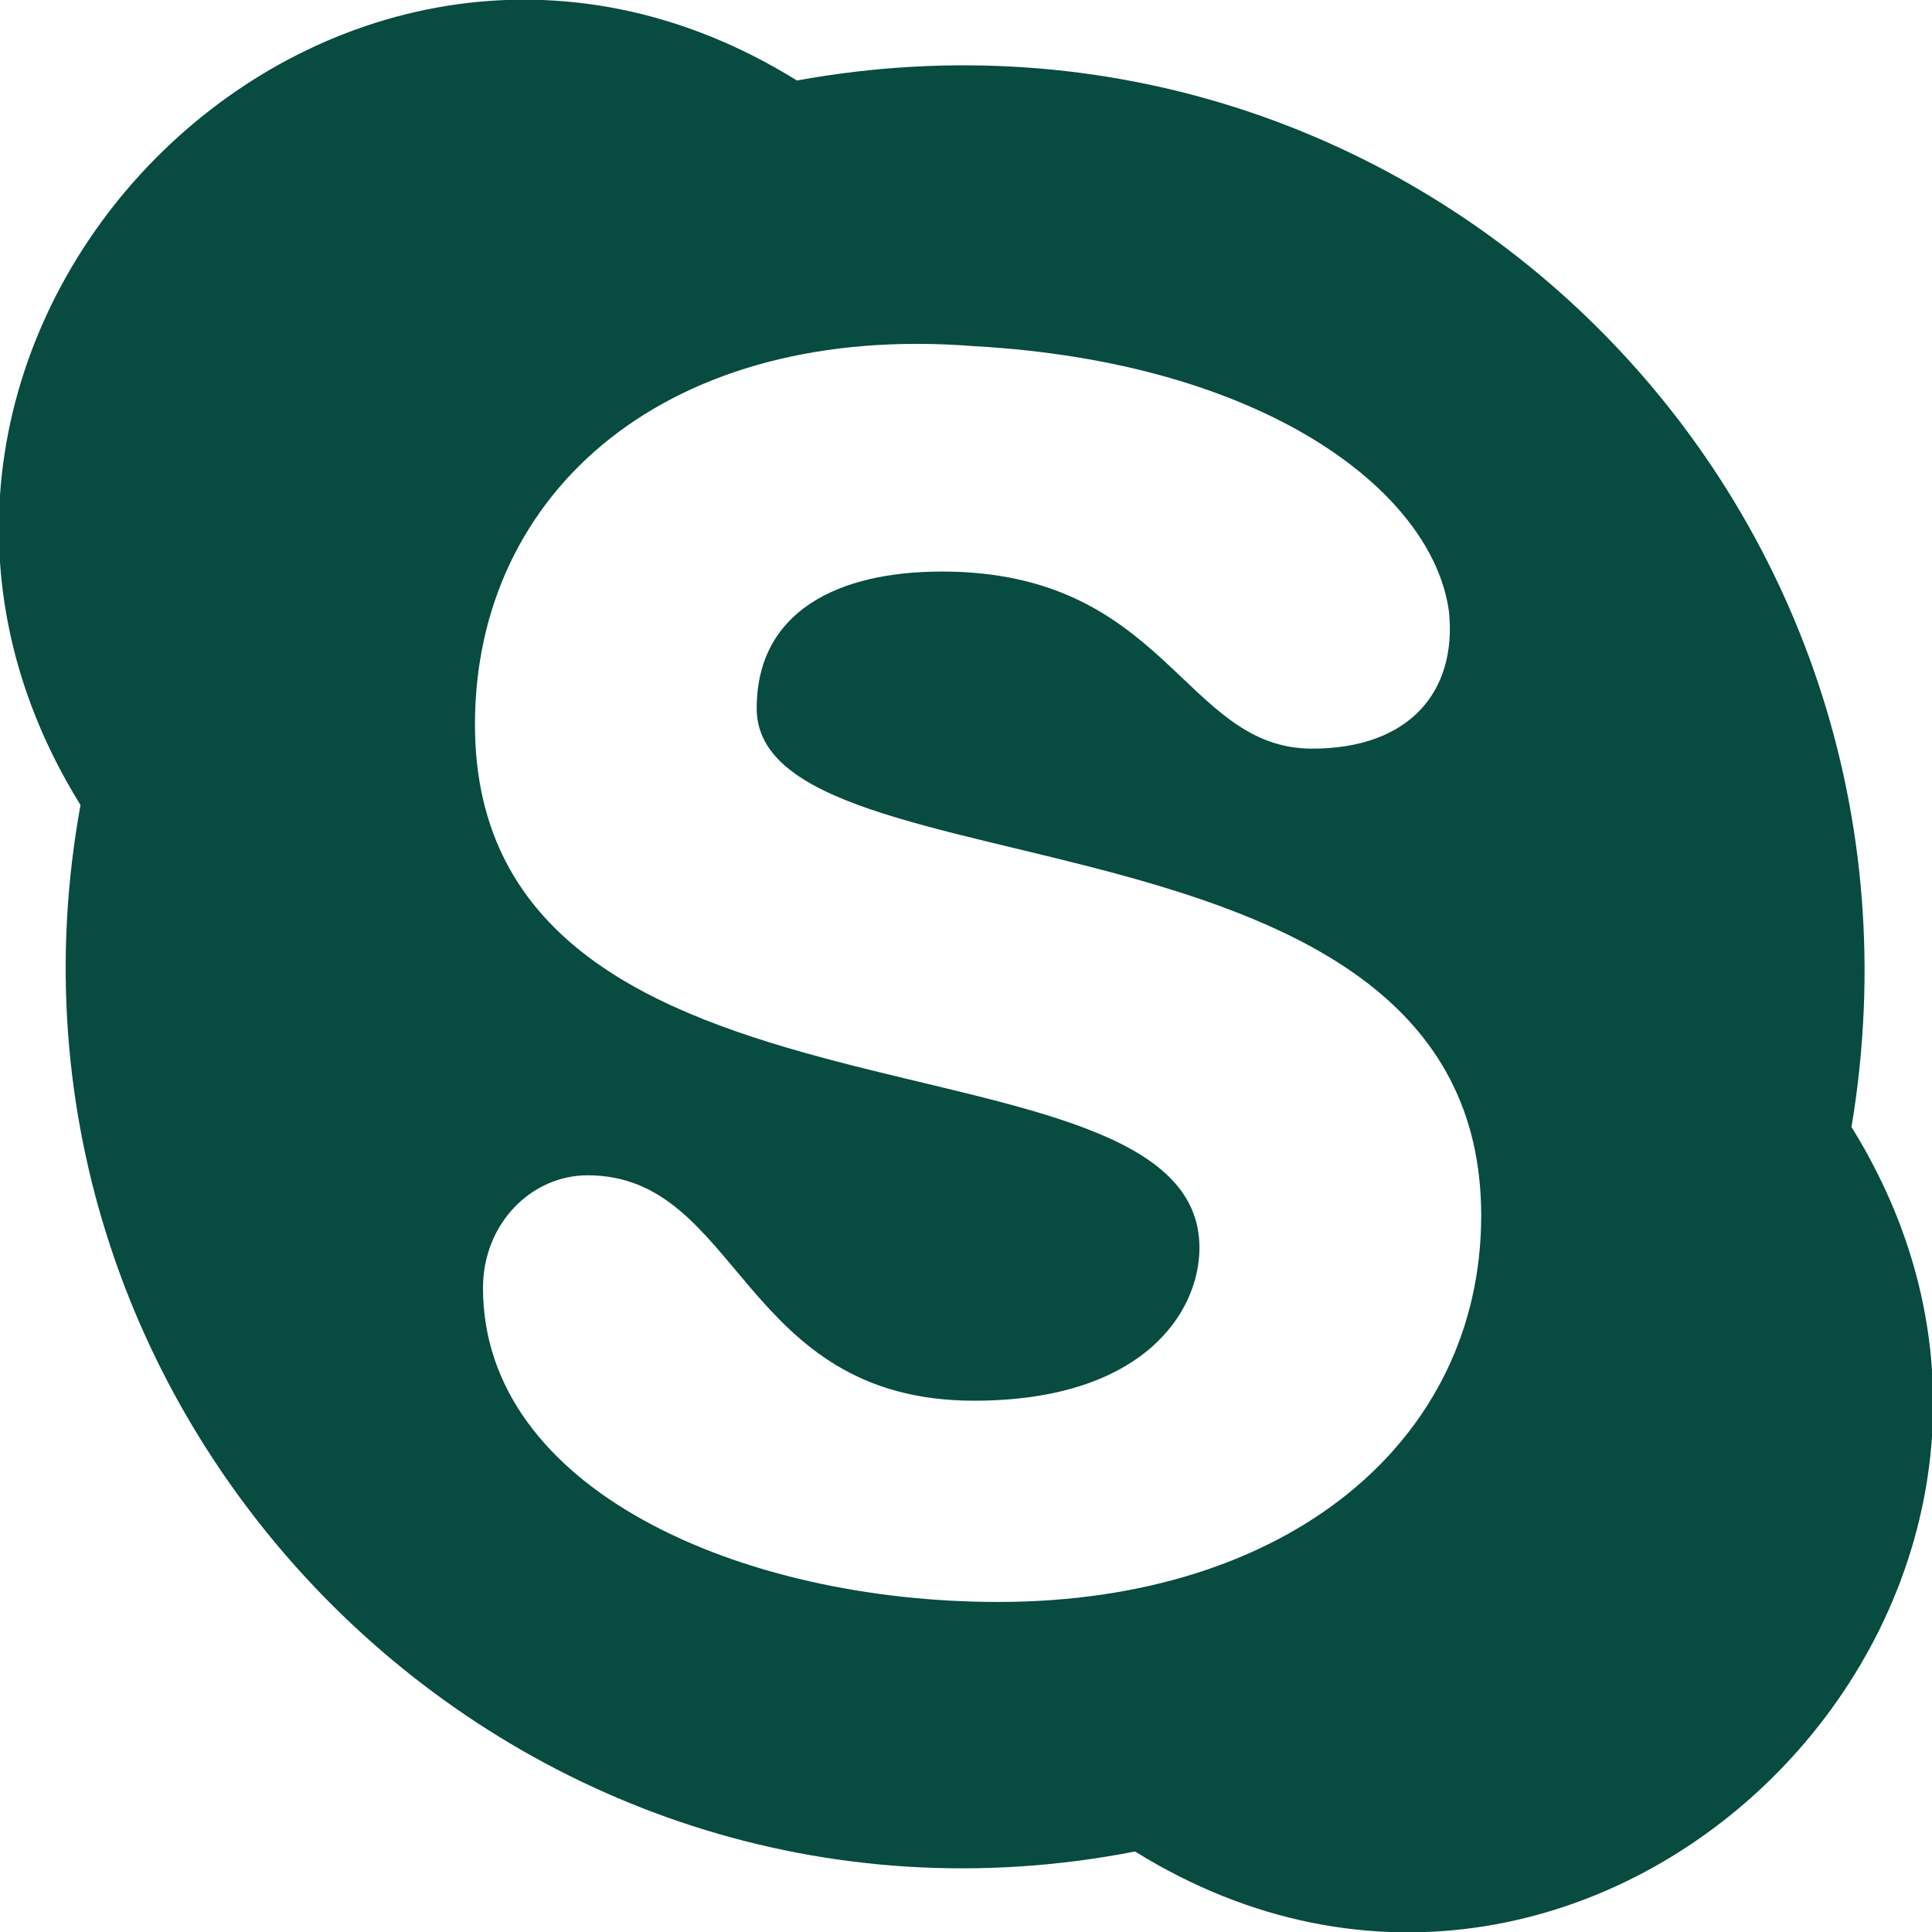
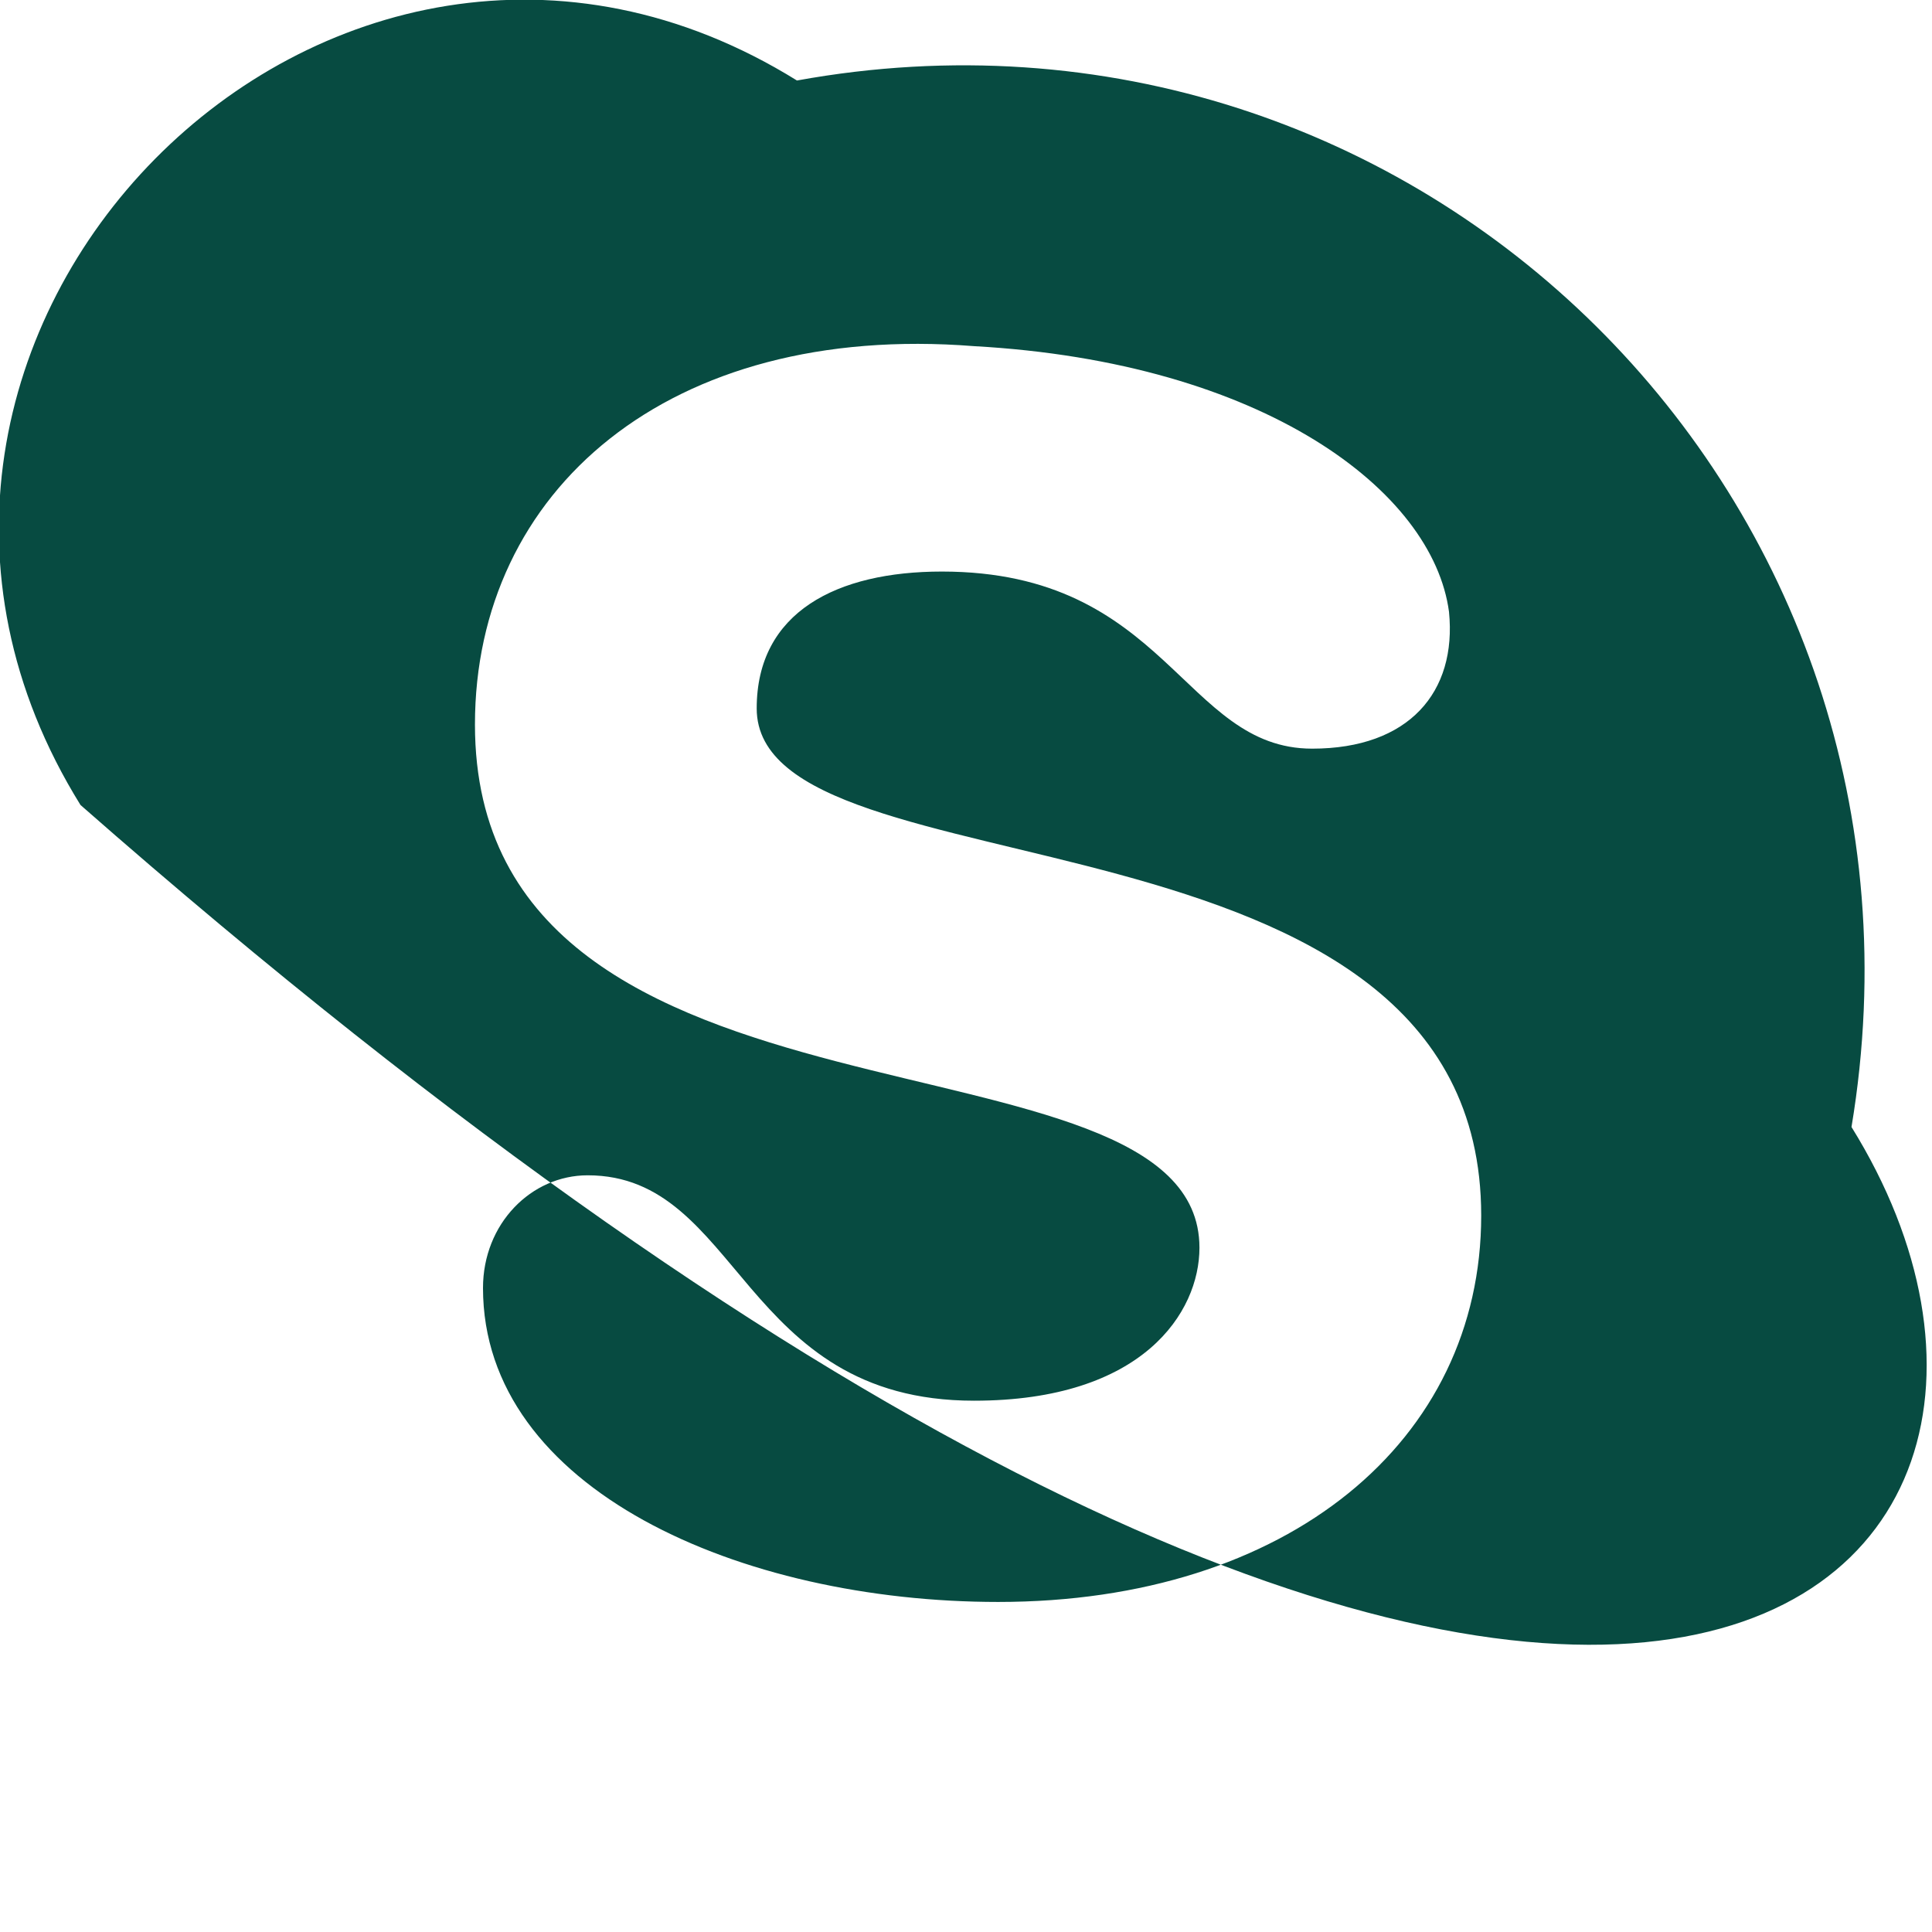
<svg xmlns="http://www.w3.org/2000/svg" id="Layer_1" x="0px" y="0px" viewBox="0 0 24 24" style="enable-background:new 0 0 24 24;" xml:space="preserve">
  <style type="text/css"> .st0{fill:#074B41;} </style>
-   <path class="st0" d="M23,14C24.3,6.2,17.6-0.4,9.9,1C4.1-2.6-2.6,4.2,1,10c-1.4,7.7,5.4,14.5,13.1,13C19.9,26.6,26.6,19.8,23,14z M12.4,19.9c-3.2,0-6.4-1.4-6.4-3.9c0-0.8,0.6-1.4,1.3-1.4c1.9,0,1.9,2.8,4.8,2.8c2.1,0,2.8-1.1,2.8-1.9c0-2.9-9-1.1-9-6.5 c0-2.9,2.4-5,6.2-4.7c3.6,0.2,5.7,1.8,5.9,3.3c0.1,1-0.5,1.7-1.7,1.7c-1.6,0-1.8-2.2-4.6-2.2c-1.3,0-2.3,0.5-2.3,1.7 c0,2.4,9,1,9,6.3C18.4,17.9,16,19.9,12.4,19.9z" />
+   <path class="st0" d="M23,14C24.3,6.2,17.6-0.4,9.9,1C4.1-2.6-2.6,4.2,1,10C19.9,26.6,26.6,19.8,23,14z M12.4,19.9c-3.2,0-6.4-1.4-6.4-3.9c0-0.8,0.6-1.4,1.3-1.4c1.9,0,1.9,2.8,4.8,2.8c2.1,0,2.8-1.1,2.8-1.9c0-2.9-9-1.1-9-6.5 c0-2.9,2.4-5,6.2-4.7c3.6,0.2,5.7,1.8,5.9,3.3c0.1,1-0.5,1.7-1.7,1.7c-1.6,0-1.8-2.2-4.6-2.2c-1.3,0-2.3,0.5-2.3,1.7 c0,2.4,9,1,9,6.3C18.4,17.9,16,19.9,12.4,19.9z" />
</svg>